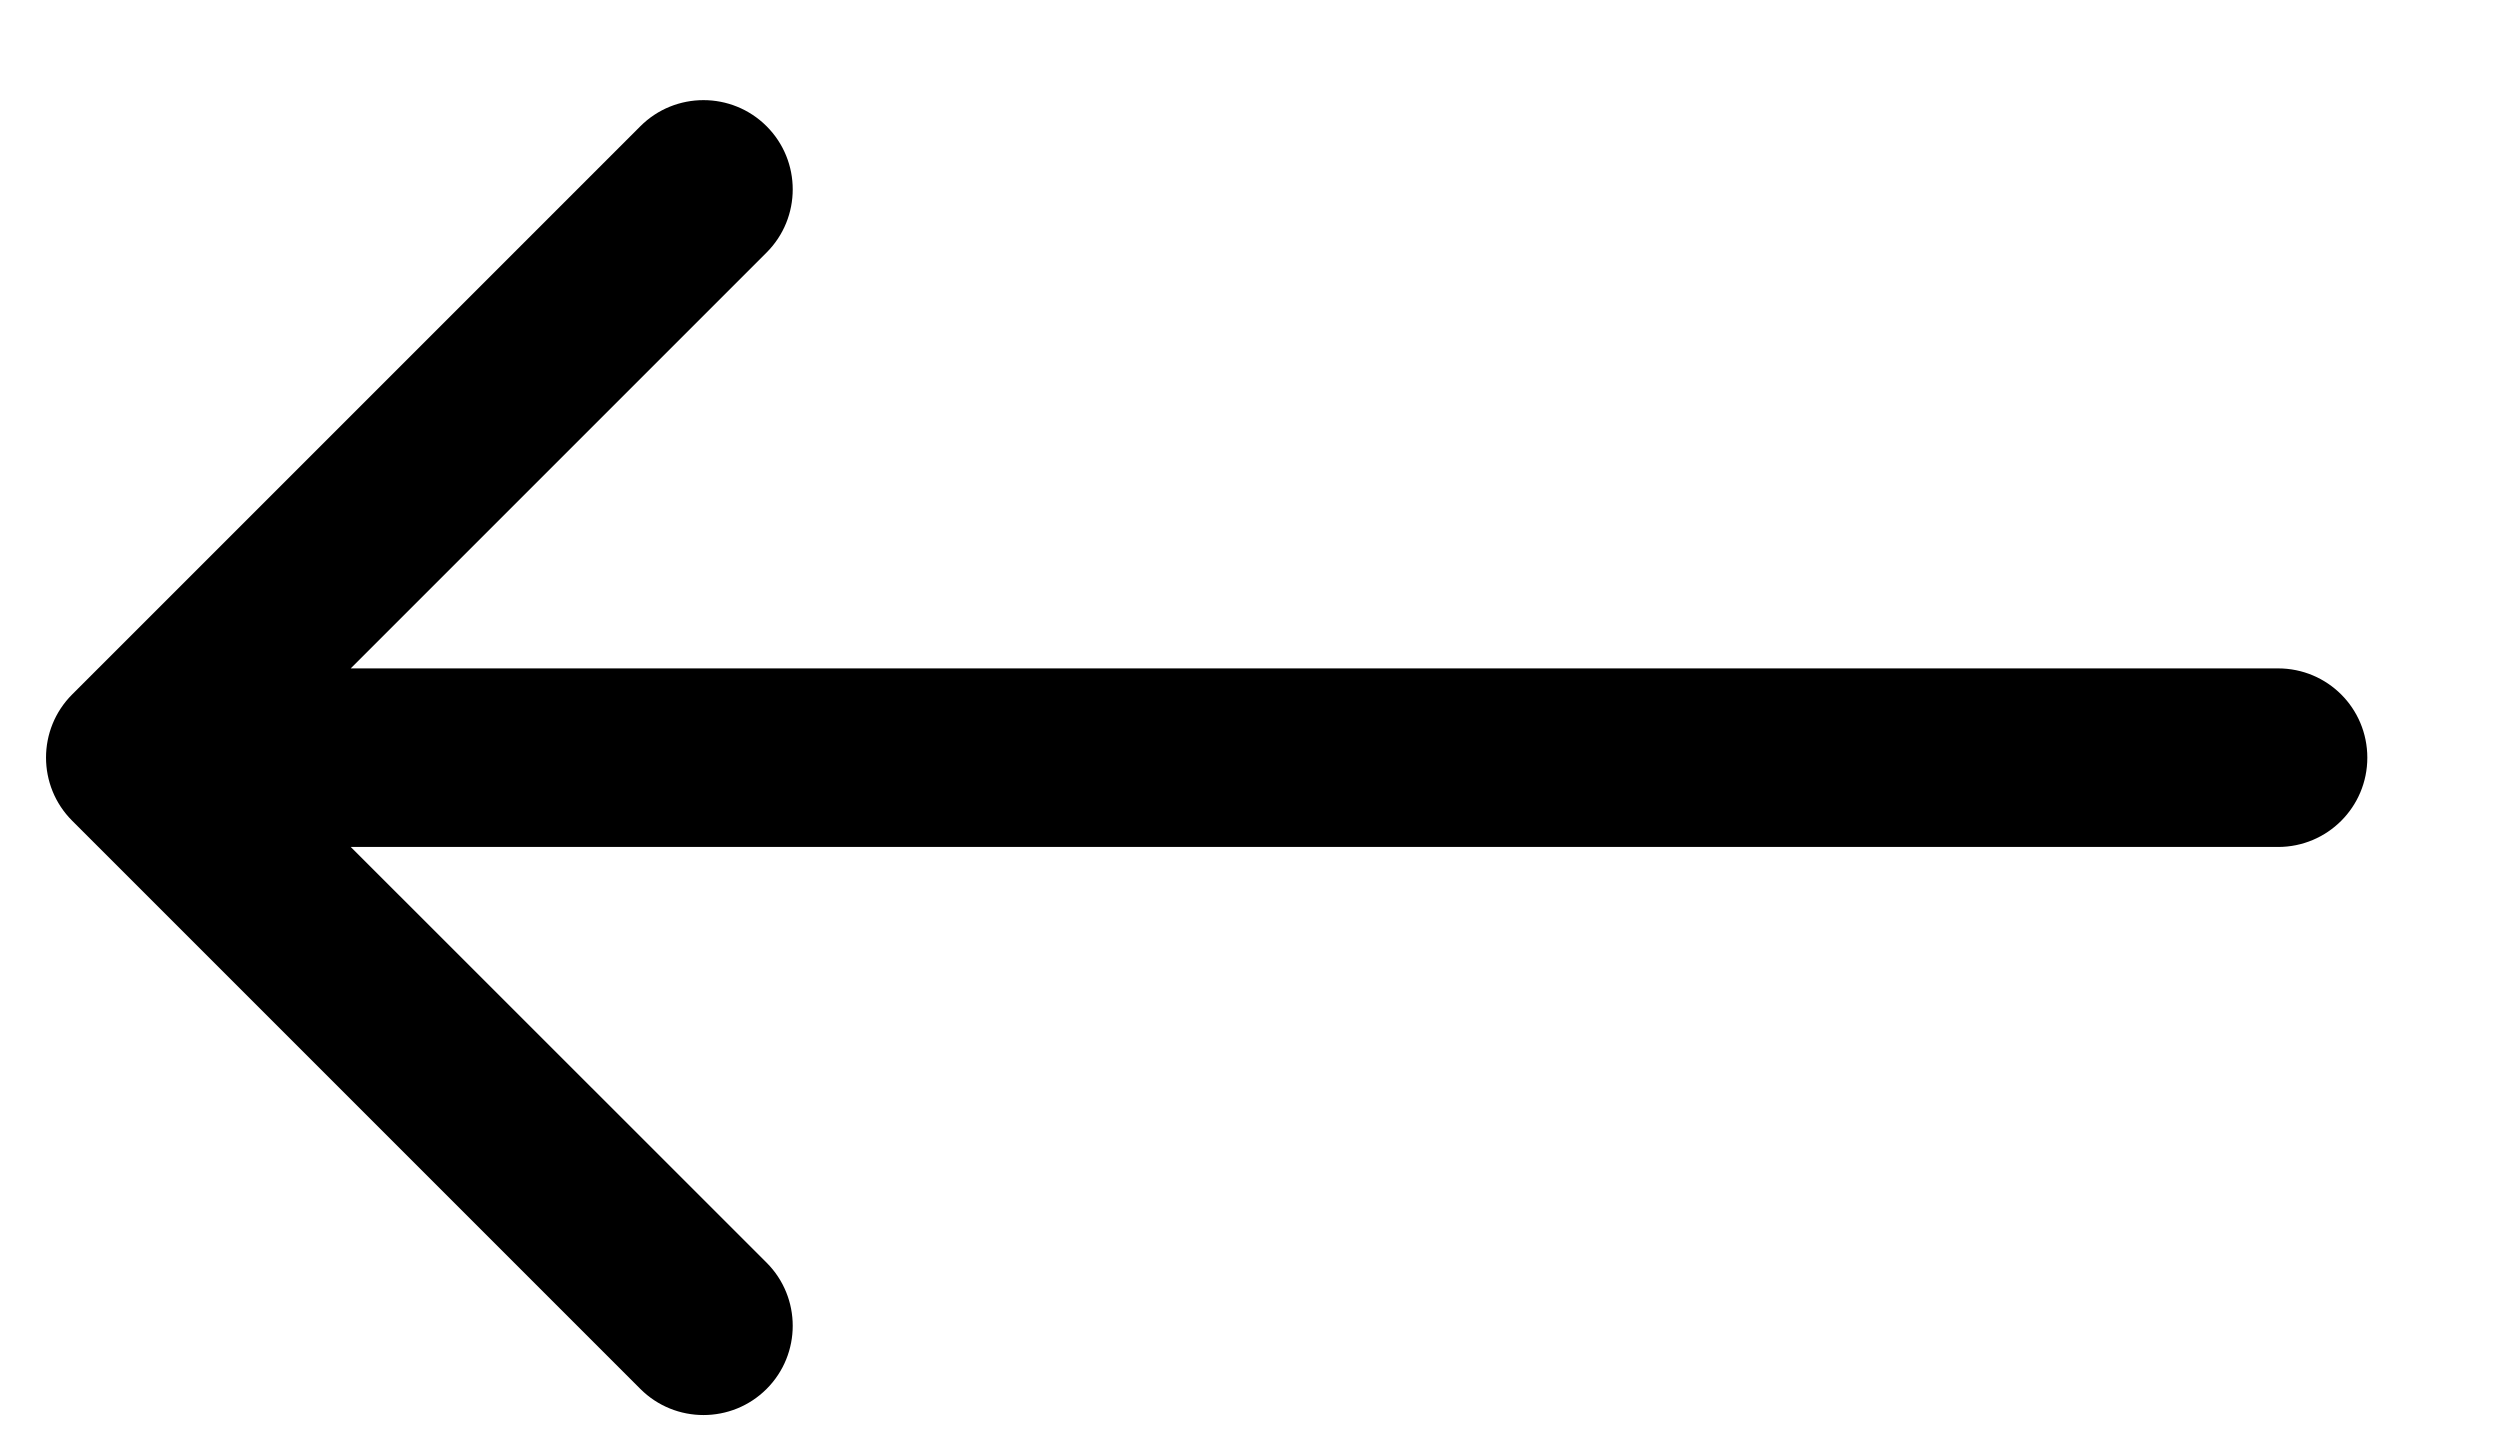
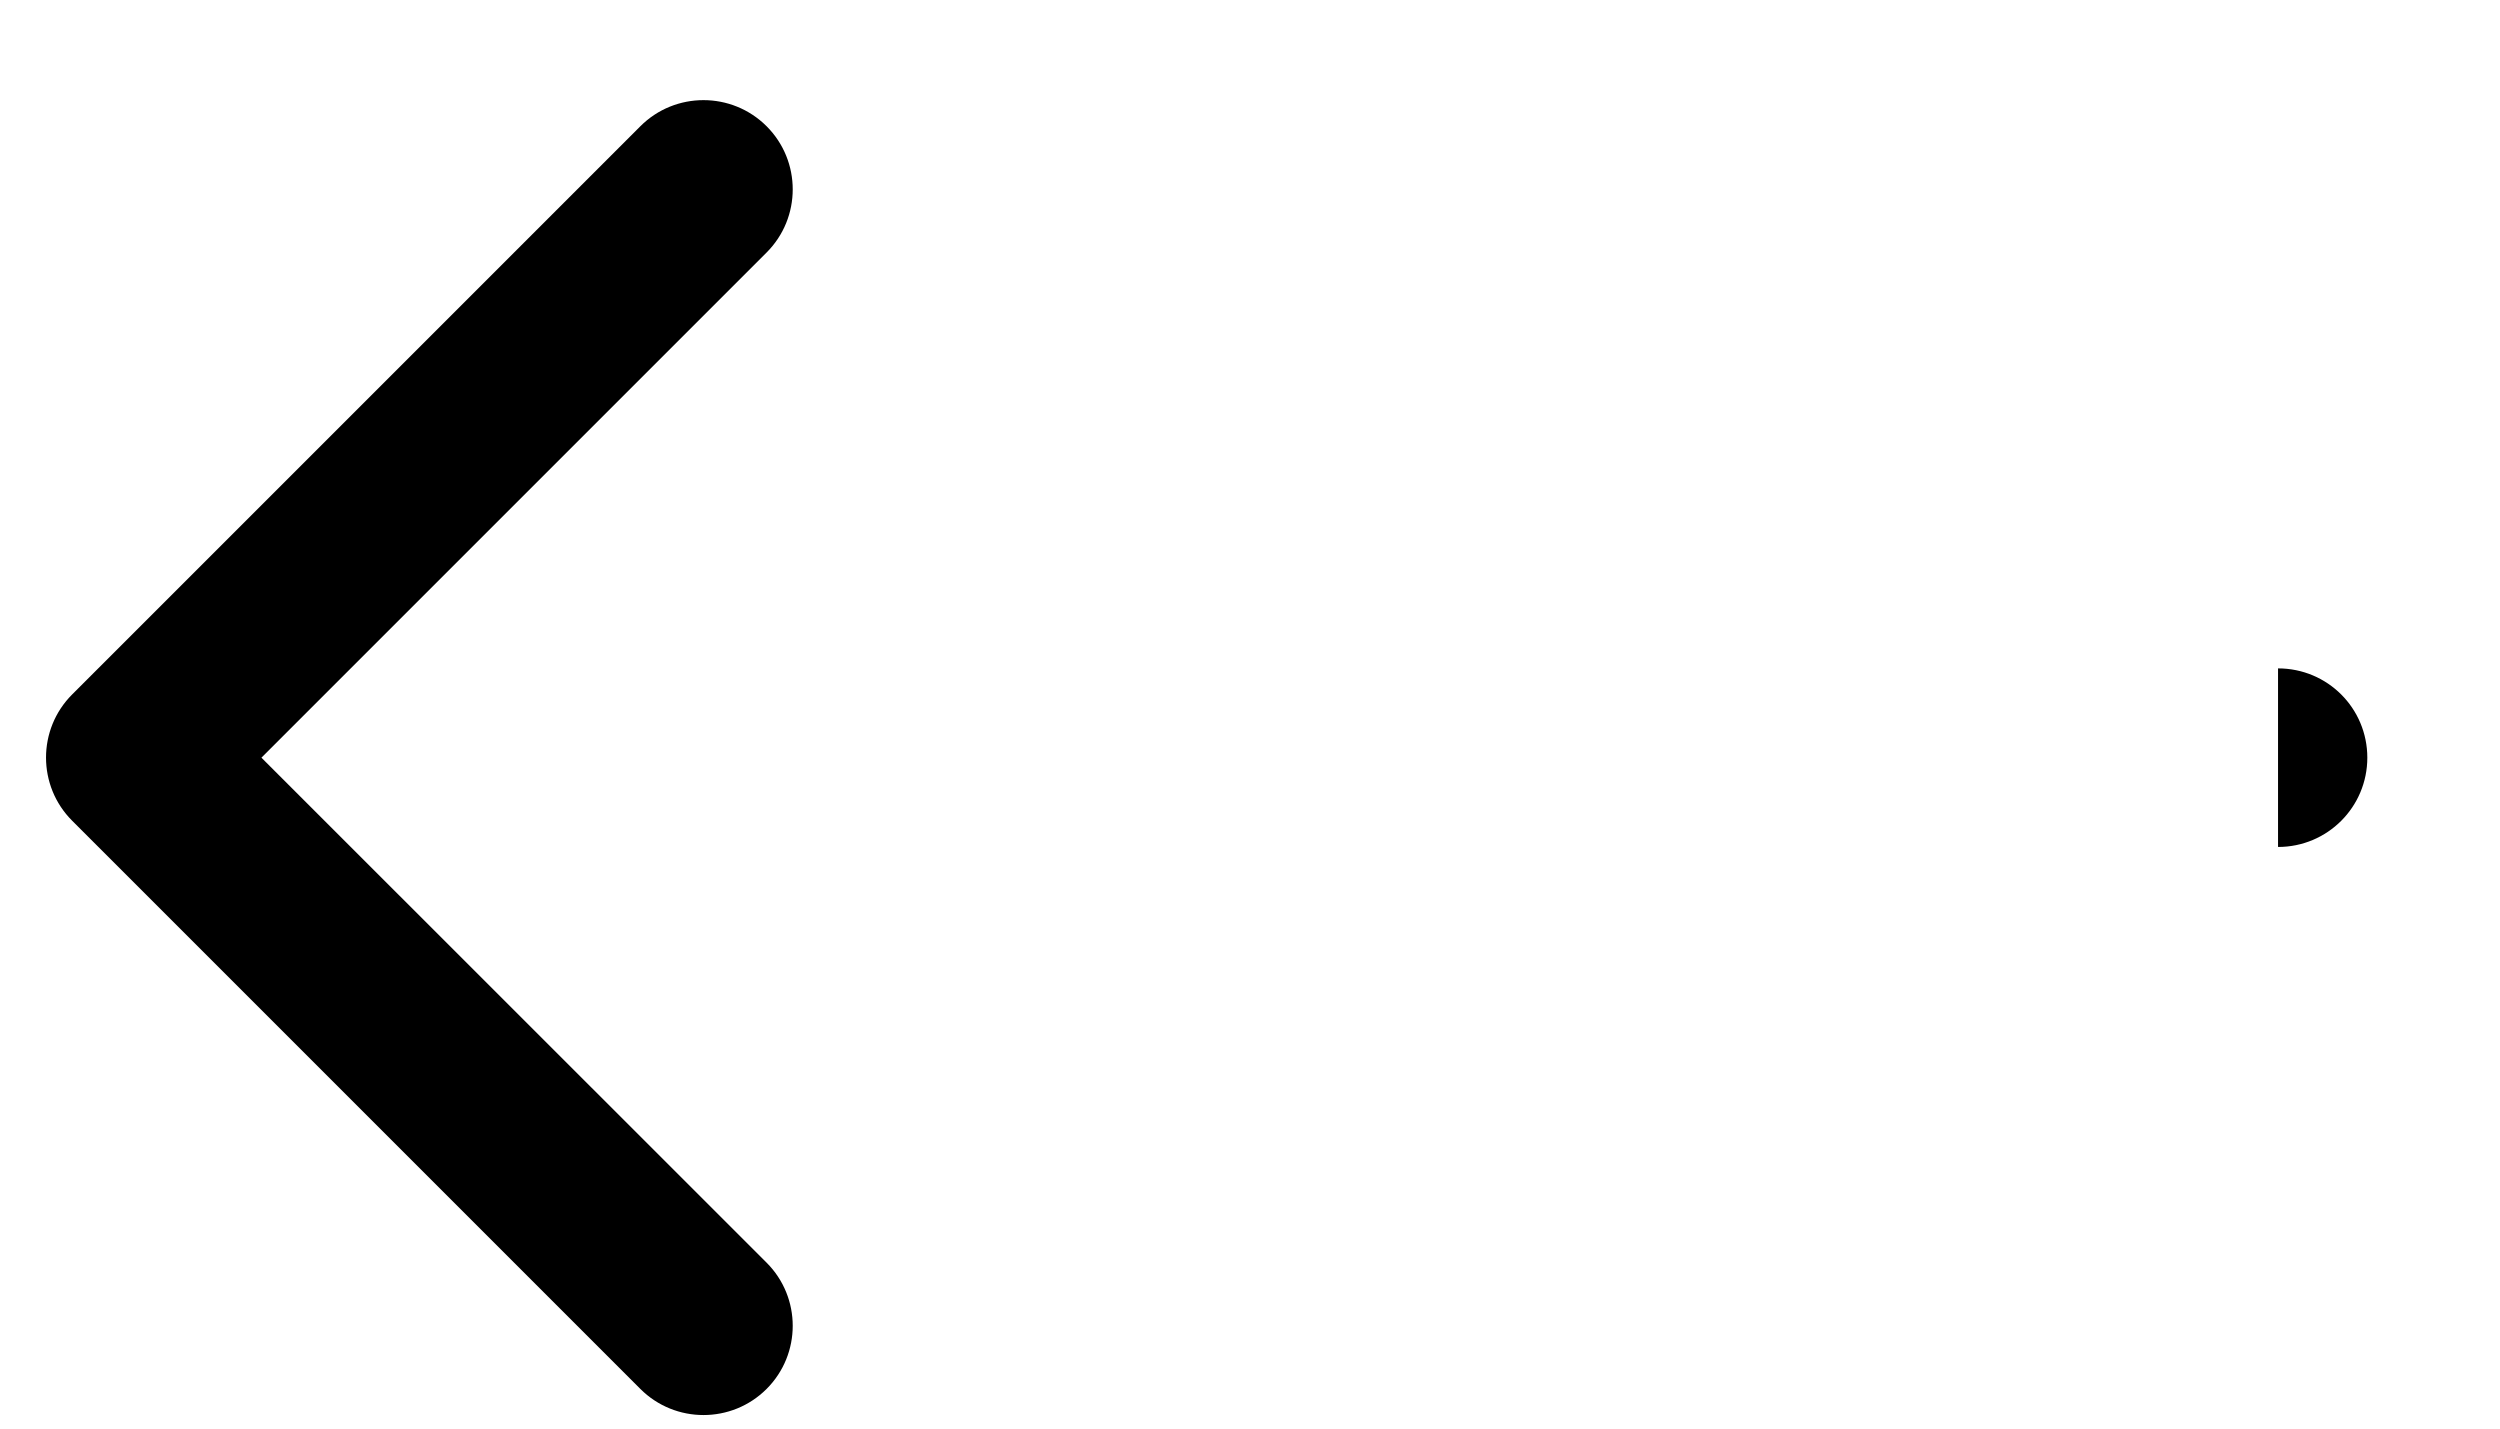
<svg xmlns="http://www.w3.org/2000/svg" width="14" height="8" viewBox="0 0 14 8" fill="none">
-   <path d="M12.757 4.743C13.034 4.743 13.257 4.519 13.257 4.243C13.257 3.966 13.034 3.743 12.757 3.743V4.743ZM0.404 3.889C0.209 4.084 0.209 4.401 0.404 4.596L3.586 7.778C3.781 7.973 4.098 7.973 4.293 7.778C4.488 7.583 4.488 7.266 4.293 7.071L1.464 4.243L4.293 1.414C4.488 1.219 4.488 0.902 4.293 0.707C4.098 0.512 3.781 0.512 3.586 0.707L0.404 3.889ZM12.757 3.743H0.757V4.743H12.757V3.743Z" fill="black" />
+   <path d="M12.757 4.743C13.034 4.743 13.257 4.519 13.257 4.243C13.257 3.966 13.034 3.743 12.757 3.743V4.743ZM0.404 3.889C0.209 4.084 0.209 4.401 0.404 4.596L3.586 7.778C3.781 7.973 4.098 7.973 4.293 7.778C4.488 7.583 4.488 7.266 4.293 7.071L1.464 4.243L4.293 1.414C4.488 1.219 4.488 0.902 4.293 0.707C4.098 0.512 3.781 0.512 3.586 0.707L0.404 3.889ZM12.757 3.743H0.757V4.743V3.743Z" fill="black" />
</svg>